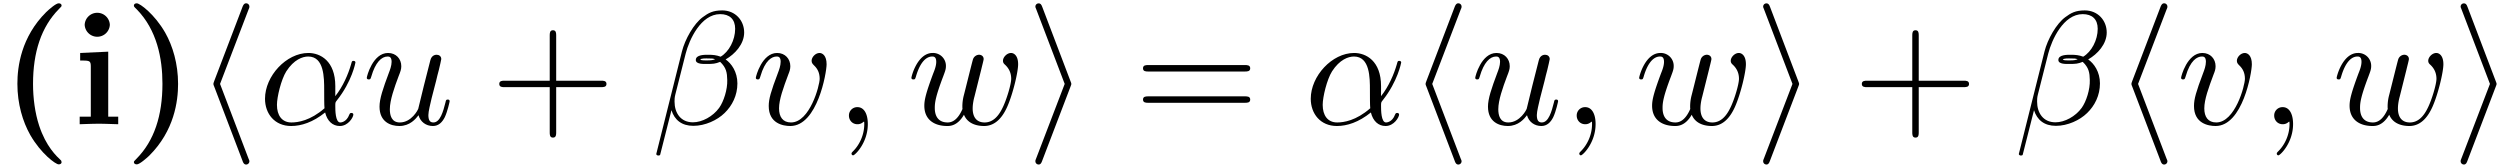
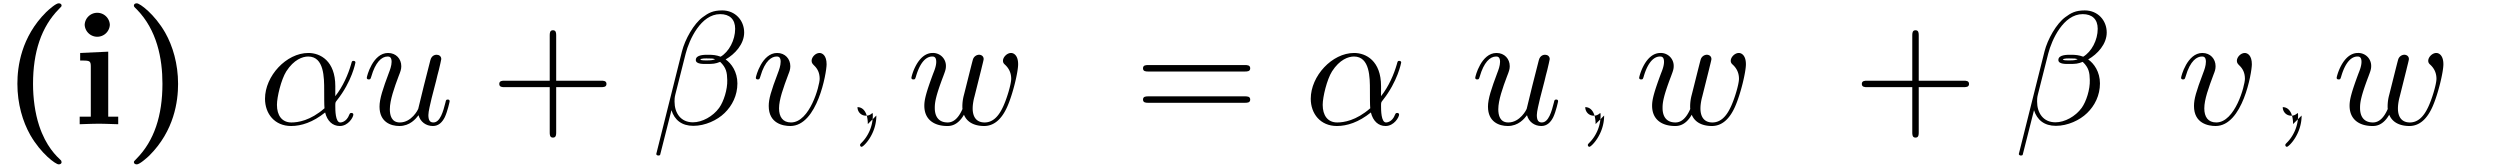
<svg xmlns="http://www.w3.org/2000/svg" xmlns:xlink="http://www.w3.org/1999/xlink" width="283" height="19" viewBox="1872.02 1482.992 169.166 11.357">
  <defs>
    <path id="g2-11" d="M5.204-2.575c0-1.712-1.015-2.247-1.822-2.247-1.495 0-2.935 1.56-2.935 3.098C.447-.709 1.102.12 2.215.12c.687 0 1.472-.25 2.301-.916.142.578.502.916.993.916.578 0 .916-.6.916-.775 0-.076-.065-.109-.13-.109-.077 0-.11.033-.142.11-.197.534-.59.534-.611.534-.338 0-.338-.85-.338-1.113 0-.229 0-.25.109-.382 1.025-1.287 1.254-2.552 1.254-2.563 0-.022-.01-.11-.13-.11-.11 0-.11.033-.164.23-.197.687-.557 1.516-1.07 2.16zM4.473-1.08c-.96.84-1.8.96-2.237.96-.654 0-.981-.49-.981-1.19 0-.534.283-1.712.632-2.268.513-.797 1.102-1.004 1.484-1.004 1.08 0 1.08 1.43 1.08 2.28 0 .404 0 1.037.022 1.222" />
    <path id="g2-12" d="M6.273-6.207c0-.818-.6-1.495-1.484-1.495-.633 0-.938.175-1.32.458-.6.437-1.2 1.495-1.407 2.324L.327 2.007c-.01.044.044.11.131.11s.12-.022.131-.055L1.353-.95C1.56-.295 2.04.109 2.836.109s1.615-.382 2.106-.862c.523-.502.873-1.2.873-2.007 0-.785-.404-1.353-.797-1.625.633-.36 1.255-1.037 1.255-1.822m-1.964 1.81c-.142.055-.262.077-.524.077-.152 0-.37.01-.48-.044.022-.109.415-.087.535-.087.23 0 .327 0 .47.055m1.353-2.061c0 .763-.415 1.549-.982 1.887-.295-.109-.513-.13-.84-.13-.23 0-.84-.012-.84.348-.01.306.556.273.753.273.403 0 .567-.01.894-.142.415.393.47.731.48 1.233.022.633-.24 1.45-.545 1.876-.426.59-1.157.982-1.778.982-.83 0-1.244-.633-1.244-1.407 0-.11 0-.273.055-.48l.698-2.76c.24-.938 1.025-2.673 2.334-2.673.633 0 1.015.338 1.015.993" />
-     <path id="g2-59" d="M2.215-.01c0-.72-.273-1.146-.699-1.146a.56.56 0 0 0-.578.578c0 .294.218.578.578.578a.57.57 0 0 0 .382-.142c.033-.022.044-.033.055-.033s.022.011.022.164c0 .807-.382 1.462-.742 1.822-.12.12-.12.142-.12.174 0 .077.054.12.109.12.12 0 .993-.84.993-2.116" />
+     <path id="g2-59" d="M2.215-.01c0-.72-.273-1.146-.699-1.146c0 .294.218.578.578.578a.57.57 0 0 0 .382-.142c.033-.022.044-.033.055-.033s.022.011.022.164c0 .807-.382 1.462-.742 1.822-.12.12-.12.142-.12.174 0 .077.054.12.109.12.12 0 .993-.84.993-2.116" />
    <path id="g2-117" d="M3.818-.61c.12.446.502.73.971.73.382 0 .633-.25.807-.6.186-.393.328-1.058.328-1.08 0-.11-.099-.11-.131-.11-.11 0-.12.045-.153.197-.153.611-.36 1.353-.818 1.353-.23 0-.338-.142-.338-.502 0-.24.13-.753.218-1.134l.305-1.179c.033-.163.142-.578.186-.741.054-.251.163-.666.163-.731 0-.197-.152-.295-.316-.295-.055 0-.338.011-.425.382-.208.796-.688 2.705-.819 3.284-.01.043-.447.916-1.243.916-.568 0-.677-.49-.677-.895 0-.61.306-1.472.59-2.225.13-.327.185-.48.185-.687 0-.491-.35-.895-.895-.895-1.036 0-1.44 1.582-1.44 1.68 0 .11.11.11.131.11.11 0 .12-.023.175-.197.273-.95.687-1.353 1.102-1.353.098 0 .272.011.272.36 0 .262-.12.578-.185.742-.404 1.08-.633 1.756-.633 2.29 0 1.037.753 1.31 1.342 1.31.72 0 1.113-.49 1.298-.73" />
    <path id="g2-118" d="M5.105-4.058c0-.59-.283-.764-.48-.764-.272 0-.534.284-.534.524 0 .142.054.207.174.327.23.218.371.502.371.895 0 .458-.665 2.956-1.941 2.956-.557 0-.808-.382-.808-.95 0-.61.295-1.406.633-2.312.076-.185.13-.338.13-.545 0-.491-.348-.895-.894-.895-1.025 0-1.44 1.582-1.44 1.68 0 .11.11.11.131.11.11 0 .12-.023.175-.197.316-1.102.785-1.353 1.102-1.353.087 0 .272 0 .272.35 0 .272-.109.567-.185.763-.48 1.265-.622 1.767-.622 2.236C1.19-.055 2.15.12 2.651.12c1.833 0 2.454-3.61 2.454-4.178" />
    <path id="g2-119" d="M5.04-3.698c.055-.24.164-.644.164-.71 0-.196-.153-.294-.317-.294a.45.45 0 0 0-.403.306c-.033.076-.546 2.16-.622 2.443a3 3 0 0 0-.098.72c0 .12 0 .142.01.197-.25.578-.578.916-1.003.916-.873 0-.873-.807-.873-.993 0-.349.055-.774.567-2.116.12-.327.186-.48.186-.698a.87.87 0 0 0-.895-.895C.72-4.822.316-3.24.316-3.142c0 .11.11.11.131.11.11 0 .12-.023.175-.197.294-1.015.72-1.353 1.102-1.353.098 0 .272.011.272.36 0 .273-.12.578-.196.764-.48 1.287-.61 1.789-.61 2.203C1.19-.262 1.92.12 2.737.12c.186 0 .698 0 1.135-.764.283.699 1.036.764 1.363.764.819 0 1.299-.687 1.582-1.342.371-.85.72-2.313.72-2.836 0-.6-.294-.764-.48-.764-.273 0-.545.284-.545.524 0 .142.065.207.163.294.12.12.393.404.393.928 0 .37-.316 1.44-.6 1.996-.284.578-.665.96-1.2.96-.513 0-.807-.327-.807-.95 0-.305.076-.643.12-.795z" />
    <path id="g3-43" d="M4.462-2.51h3.043c.153 0 .36 0 .36-.217s-.207-.218-.36-.218H4.462V-6c0-.153 0-.36-.218-.36s-.219.207-.219.36v3.055H.971c-.153 0-.36 0-.36.218s.207.218.36.218h3.054V.545c0 .153 0 .36.219.36s.218-.207.218-.36z" />
    <path id="g3-61" d="M7.495-3.567c.163 0 .37 0 .37-.218s-.207-.219-.36-.219H.971c-.153 0-.36 0-.36.219s.207.218.37.218zm.01 2.116c.153 0 .36 0 .36-.218s-.207-.218-.37-.218H.982c-.164 0-.371 0-.371.218s.207.218.36.218z" />
    <path id="g0-40" d="M4.135 2.455C3.818 2.16 3.109 1.495 2.65.098c-.284-.862-.415-1.865-.415-2.825 0-2.15.557-3.862 1.757-5.073.163-.164.174-.175.174-.23 0-.12-.109-.152-.196-.152-.186 0-.644.404-.84.59-1.702 1.69-1.953 3.697-1.953 4.854 0 1.363.36 2.563.873 3.469.72 1.254 1.713 1.985 1.92 1.985.087 0 .196-.032.196-.152 0-.055-.032-.099-.032-.11" />
    <path id="g0-41" d="M3.687-2.727c0-1.364-.36-2.564-.872-3.47-.72-1.254-1.713-1.985-1.92-1.985-.088 0-.197.033-.197.153 0 .054 0 .076.186.25 1.374 1.397 1.745 3.328 1.745 5.04 0 2.15-.556 3.863-1.756 5.074-.164.163-.175.174-.175.229 0 .12.11.152.197.152.185 0 .643-.403.84-.589C3.436.437 3.687-1.57 3.687-2.727" />
    <path id="g0-105" d="m2.444-4.91-1.899.088v.513c.644 0 .72 0 .72.425v3.371H.513V0c.338-.01.872-.033 1.33-.033.328 0 .884.022 1.277.033v-.513h-.676zm.109-1.82a.852.852 0 0 0-1.702 0 .852.852 0 0 0 1.702 0" />
-     <path id="g1-104" d="M3.578-7.767c.055-.12.055-.142.055-.197a.22.22 0 0 0-.218-.218c-.099 0-.175.055-.251.251l-1.91 5.007c-.021.066-.054.131-.054.197 0 .032 0 .054.055.185l1.909 5.007c.043.12.098.262.25.262a.22.22 0 0 0 .219-.218c0-.033 0-.054-.055-.174l-1.93-5.062z" />
-     <path id="g1-105" d="M2.978-2.542c.055-.13.055-.153.055-.185s0-.055-.055-.186L1.07-7.93c-.065-.185-.13-.25-.25-.25s-.22.095-.22.215c0 .033 0 .055.055.175l1.93 5.062-1.93 5.04C.6 2.433.6 2.455.6 2.509c0 .12.098.218.218.218.142 0 .186-.109.23-.218z" />
  </defs>
  <g id="page1">
    <use xlink:href="#g0-40" x="1872.02" y="1491.398" />
    <use xlink:href="#g0-105" x="1876.899" y="1491.398" />
    <use xlink:href="#g0-41" x="1880.383" y="1491.398" />
    <use xlink:href="#g1-104" x="1885.262" y="1491.398" />
    <use xlink:href="#g2-11" x="1889.505" y="1491.398" />
    <use xlink:href="#g2-117" x="1896.523" y="1491.398" />
    <use xlink:href="#g3-43" x="1905.193" y="1491.398" />
    <use xlink:href="#g2-12" x="1916.102" y="1491.398" />
    <use xlink:href="#g2-118" x="1922.848" y="1491.398" />
    <use xlink:href="#g2-59" x="1928.527" y="1491.398" />
    <use xlink:href="#g2-119" x="1933.376" y="1491.398" />
    <use xlink:href="#g1-105" x="1941.479" y="1491.398" />
    <use xlink:href="#g3-61" x="1948.752" y="1491.398" />
    <use xlink:href="#g2-11" x="1960.267" y="1491.398" />
    <use xlink:href="#g1-104" x="1967.286" y="1491.398" />
    <use xlink:href="#g2-117" x="1971.528" y="1491.398" />
    <use xlink:href="#g2-59" x="1977.773" y="1491.398" />
    <use xlink:href="#g2-119" x="1982.622" y="1491.398" />
    <use xlink:href="#g1-105" x="1990.725" y="1491.398" />
    <use xlink:href="#g3-43" x="1997.392" y="1491.398" />
    <use xlink:href="#g2-12" x="2008.301" y="1491.398" />
    <use xlink:href="#g1-104" x="2015.047" y="1491.398" />
    <use xlink:href="#g2-118" x="2019.29" y="1491.398" />
    <use xlink:href="#g2-59" x="2024.969" y="1491.398" />
    <use xlink:href="#g2-119" x="2029.818" y="1491.398" />
    <use xlink:href="#g1-105" x="2037.921" y="1491.398" />
  </g>
  <script type="text/ecmascript">if(window.parent.postMessage)window.parent.postMessage("3.70313|212.25|14.25|"+window.location,"*");</script>
</svg>